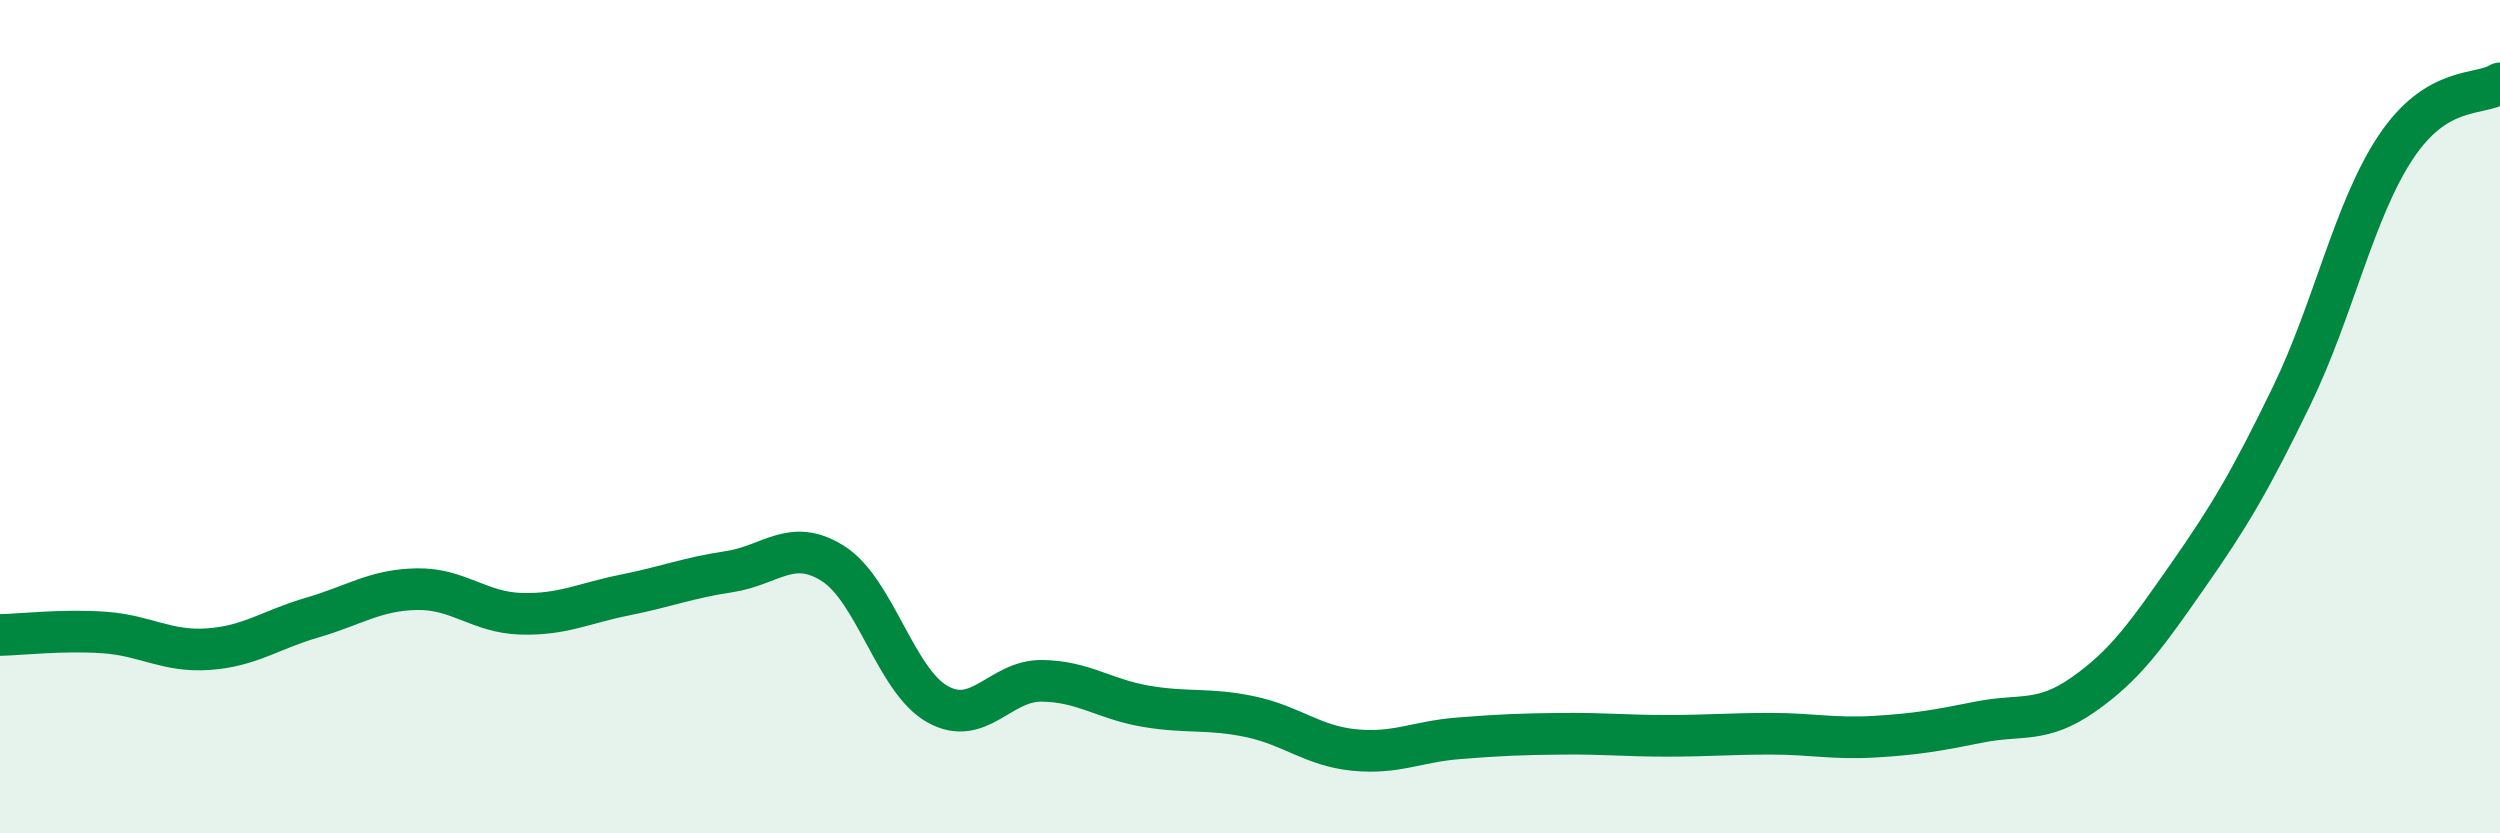
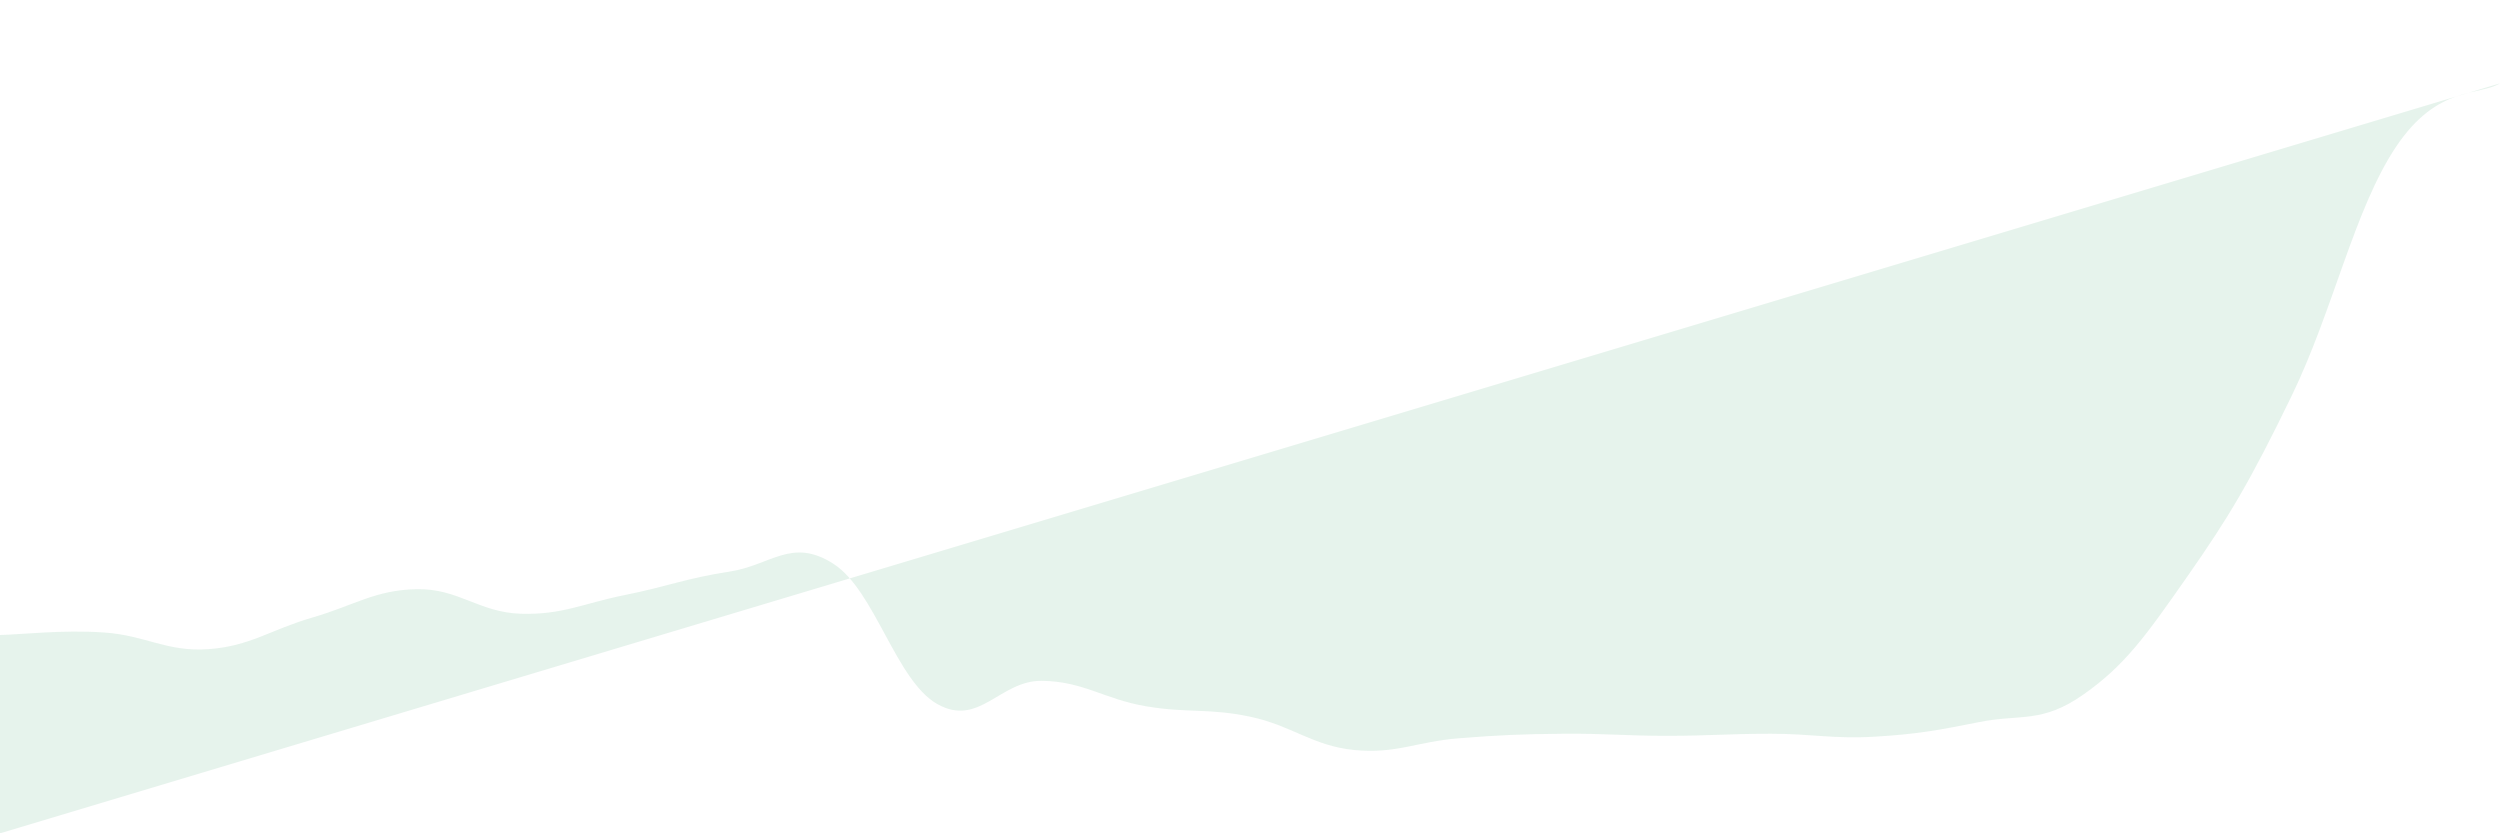
<svg xmlns="http://www.w3.org/2000/svg" width="60" height="20" viewBox="0 0 60 20">
-   <path d="M 0,15.24 C 0.5,15.23 1.5,15.11 2.5,15.18 C 3.5,15.25 4,15.65 5,15.58 C 6,15.51 6.5,15.11 7.5,14.82 C 8.5,14.53 9,14.16 10,14.14 C 11,14.12 11.5,14.7 12.5,14.73 C 13.5,14.76 14,14.48 15,14.28 C 16,14.08 16.5,13.87 17.5,13.72 C 18.5,13.57 19,12.89 20,13.53 C 21,14.17 21.5,16.34 22.5,16.9 C 23.5,17.46 24,16.33 25,16.34 C 26,16.35 26.5,16.78 27.5,16.95 C 28.5,17.12 29,16.99 30,17.2 C 31,17.41 31.5,17.9 32.5,18 C 33.5,18.1 34,17.8 35,17.72 C 36,17.64 36.5,17.62 37.5,17.61 C 38.5,17.6 39,17.66 40,17.66 C 41,17.66 41.5,17.61 42.5,17.61 C 43.5,17.61 44,17.74 45,17.68 C 46,17.62 46.5,17.53 47.5,17.33 C 48.5,17.13 49,17.37 50,16.67 C 51,15.97 51.5,15.26 52.5,13.83 C 53.5,12.4 54,11.56 55,9.5 C 56,7.44 56.5,5.03 57.5,3.53 C 58.5,2.03 59.5,2.31 60,2L60 20L0 20Z" fill="#008740" opacity="0.1" stroke-linecap="round" stroke-linejoin="round" />
-   <path d="M 0,15.24 C 0.5,15.23 1.5,15.11 2.5,15.18 C 3.5,15.25 4,15.65 5,15.58 C 6,15.51 6.5,15.11 7.5,14.82 C 8.5,14.53 9,14.16 10,14.14 C 11,14.12 11.5,14.7 12.5,14.73 C 13.5,14.76 14,14.48 15,14.28 C 16,14.08 16.5,13.87 17.5,13.72 C 18.5,13.57 19,12.89 20,13.53 C 21,14.17 21.5,16.34 22.5,16.9 C 23.5,17.46 24,16.33 25,16.34 C 26,16.35 26.5,16.78 27.5,16.95 C 28.5,17.12 29,16.99 30,17.2 C 31,17.41 31.5,17.9 32.5,18 C 33.5,18.1 34,17.8 35,17.72 C 36,17.64 36.5,17.62 37.5,17.61 C 38.5,17.6 39,17.66 40,17.66 C 41,17.66 41.5,17.61 42.5,17.61 C 43.5,17.61 44,17.74 45,17.68 C 46,17.62 46.5,17.53 47.5,17.33 C 48.5,17.13 49,17.37 50,16.67 C 51,15.97 51.5,15.26 52.5,13.83 C 53.5,12.4 54,11.56 55,9.5 C 56,7.44 56.5,5.03 57.5,3.53 C 58.5,2.03 59.5,2.31 60,2" stroke="#008740" stroke-width="1" fill="none" stroke-linecap="round" stroke-linejoin="round" />
+   <path d="M 0,15.24 C 0.5,15.23 1.5,15.11 2.5,15.18 C 3.5,15.25 4,15.65 5,15.58 C 6,15.51 6.5,15.11 7.5,14.82 C 8.5,14.53 9,14.16 10,14.14 C 11,14.12 11.5,14.7 12.5,14.73 C 13.5,14.76 14,14.48 15,14.28 C 16,14.08 16.5,13.87 17.5,13.72 C 18.5,13.57 19,12.89 20,13.53 C 21,14.17 21.5,16.34 22.5,16.9 C 23.5,17.46 24,16.33 25,16.34 C 26,16.35 26.5,16.78 27.5,16.95 C 28.5,17.12 29,16.99 30,17.2 C 31,17.41 31.5,17.9 32.5,18 C 33.5,18.1 34,17.8 35,17.72 C 36,17.64 36.5,17.62 37.5,17.61 C 38.5,17.6 39,17.66 40,17.66 C 41,17.66 41.5,17.61 42.5,17.61 C 43.5,17.61 44,17.74 45,17.68 C 46,17.62 46.5,17.53 47.5,17.33 C 48.5,17.13 49,17.37 50,16.67 C 51,15.97 51.5,15.26 52.5,13.83 C 53.5,12.4 54,11.56 55,9.5 C 56,7.44 56.5,5.03 57.5,3.53 C 58.5,2.03 59.5,2.31 60,2L0 20Z" fill="#008740" opacity="0.1" stroke-linecap="round" stroke-linejoin="round" />
</svg>